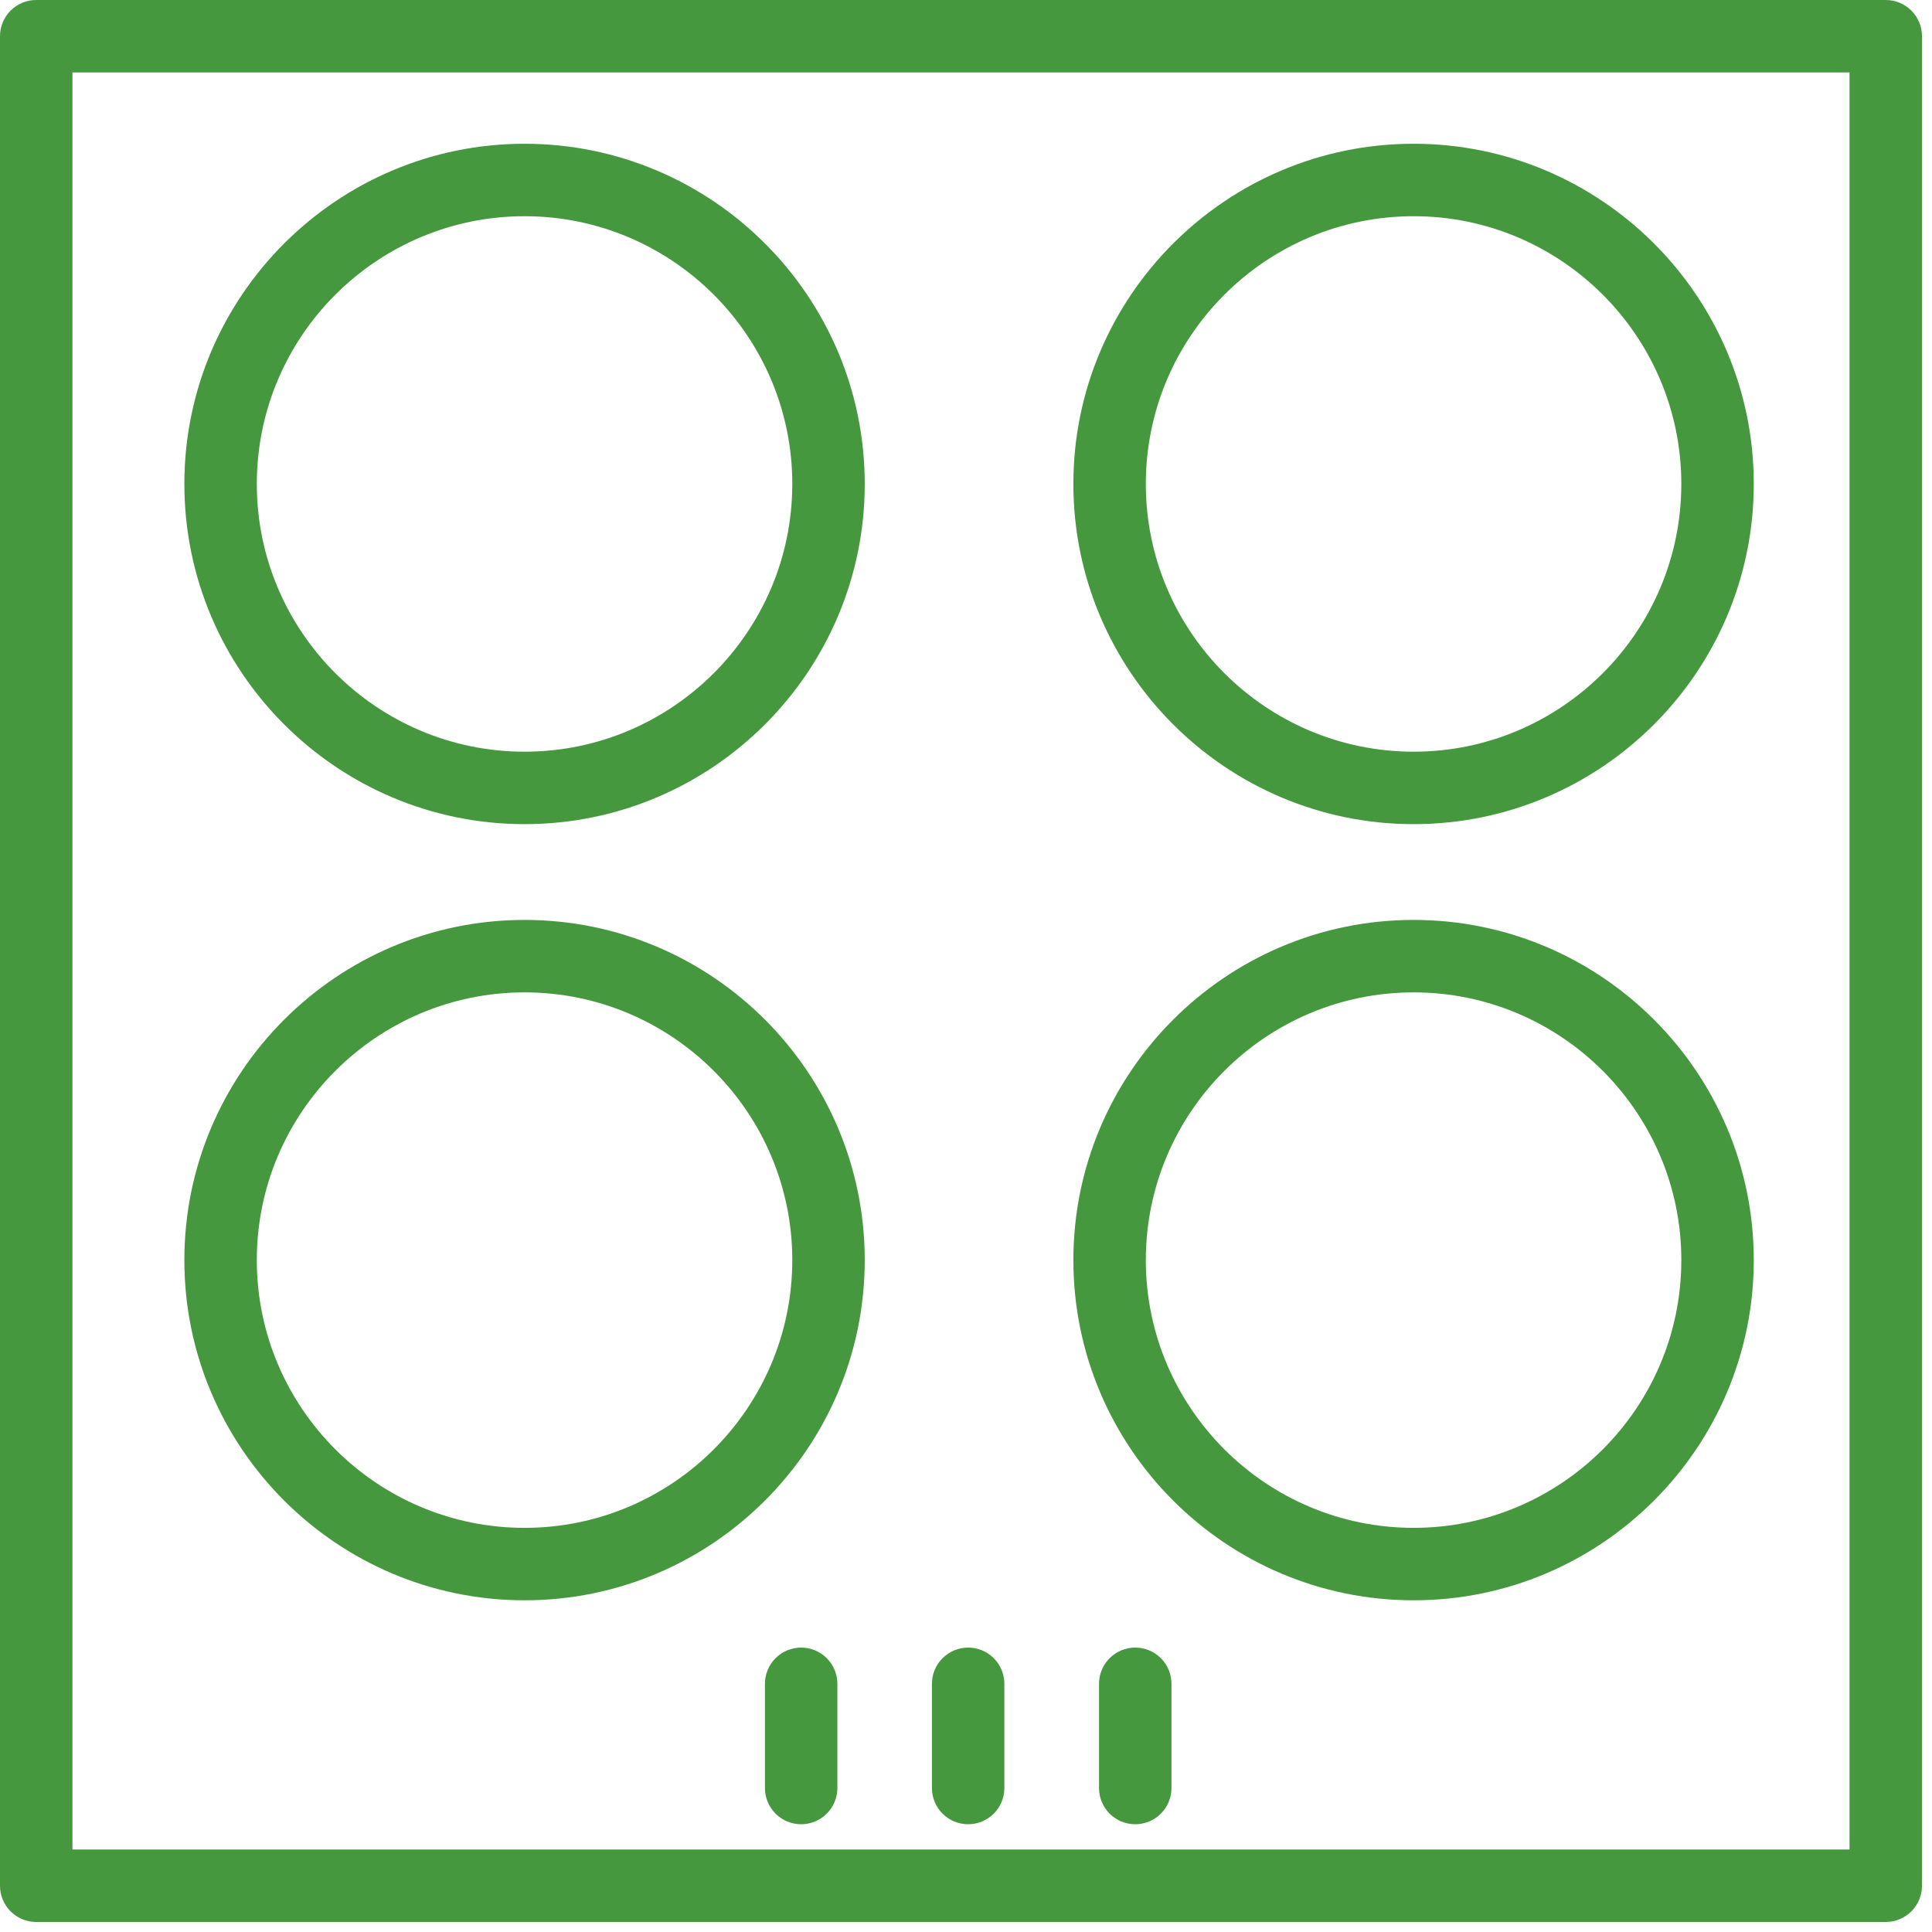
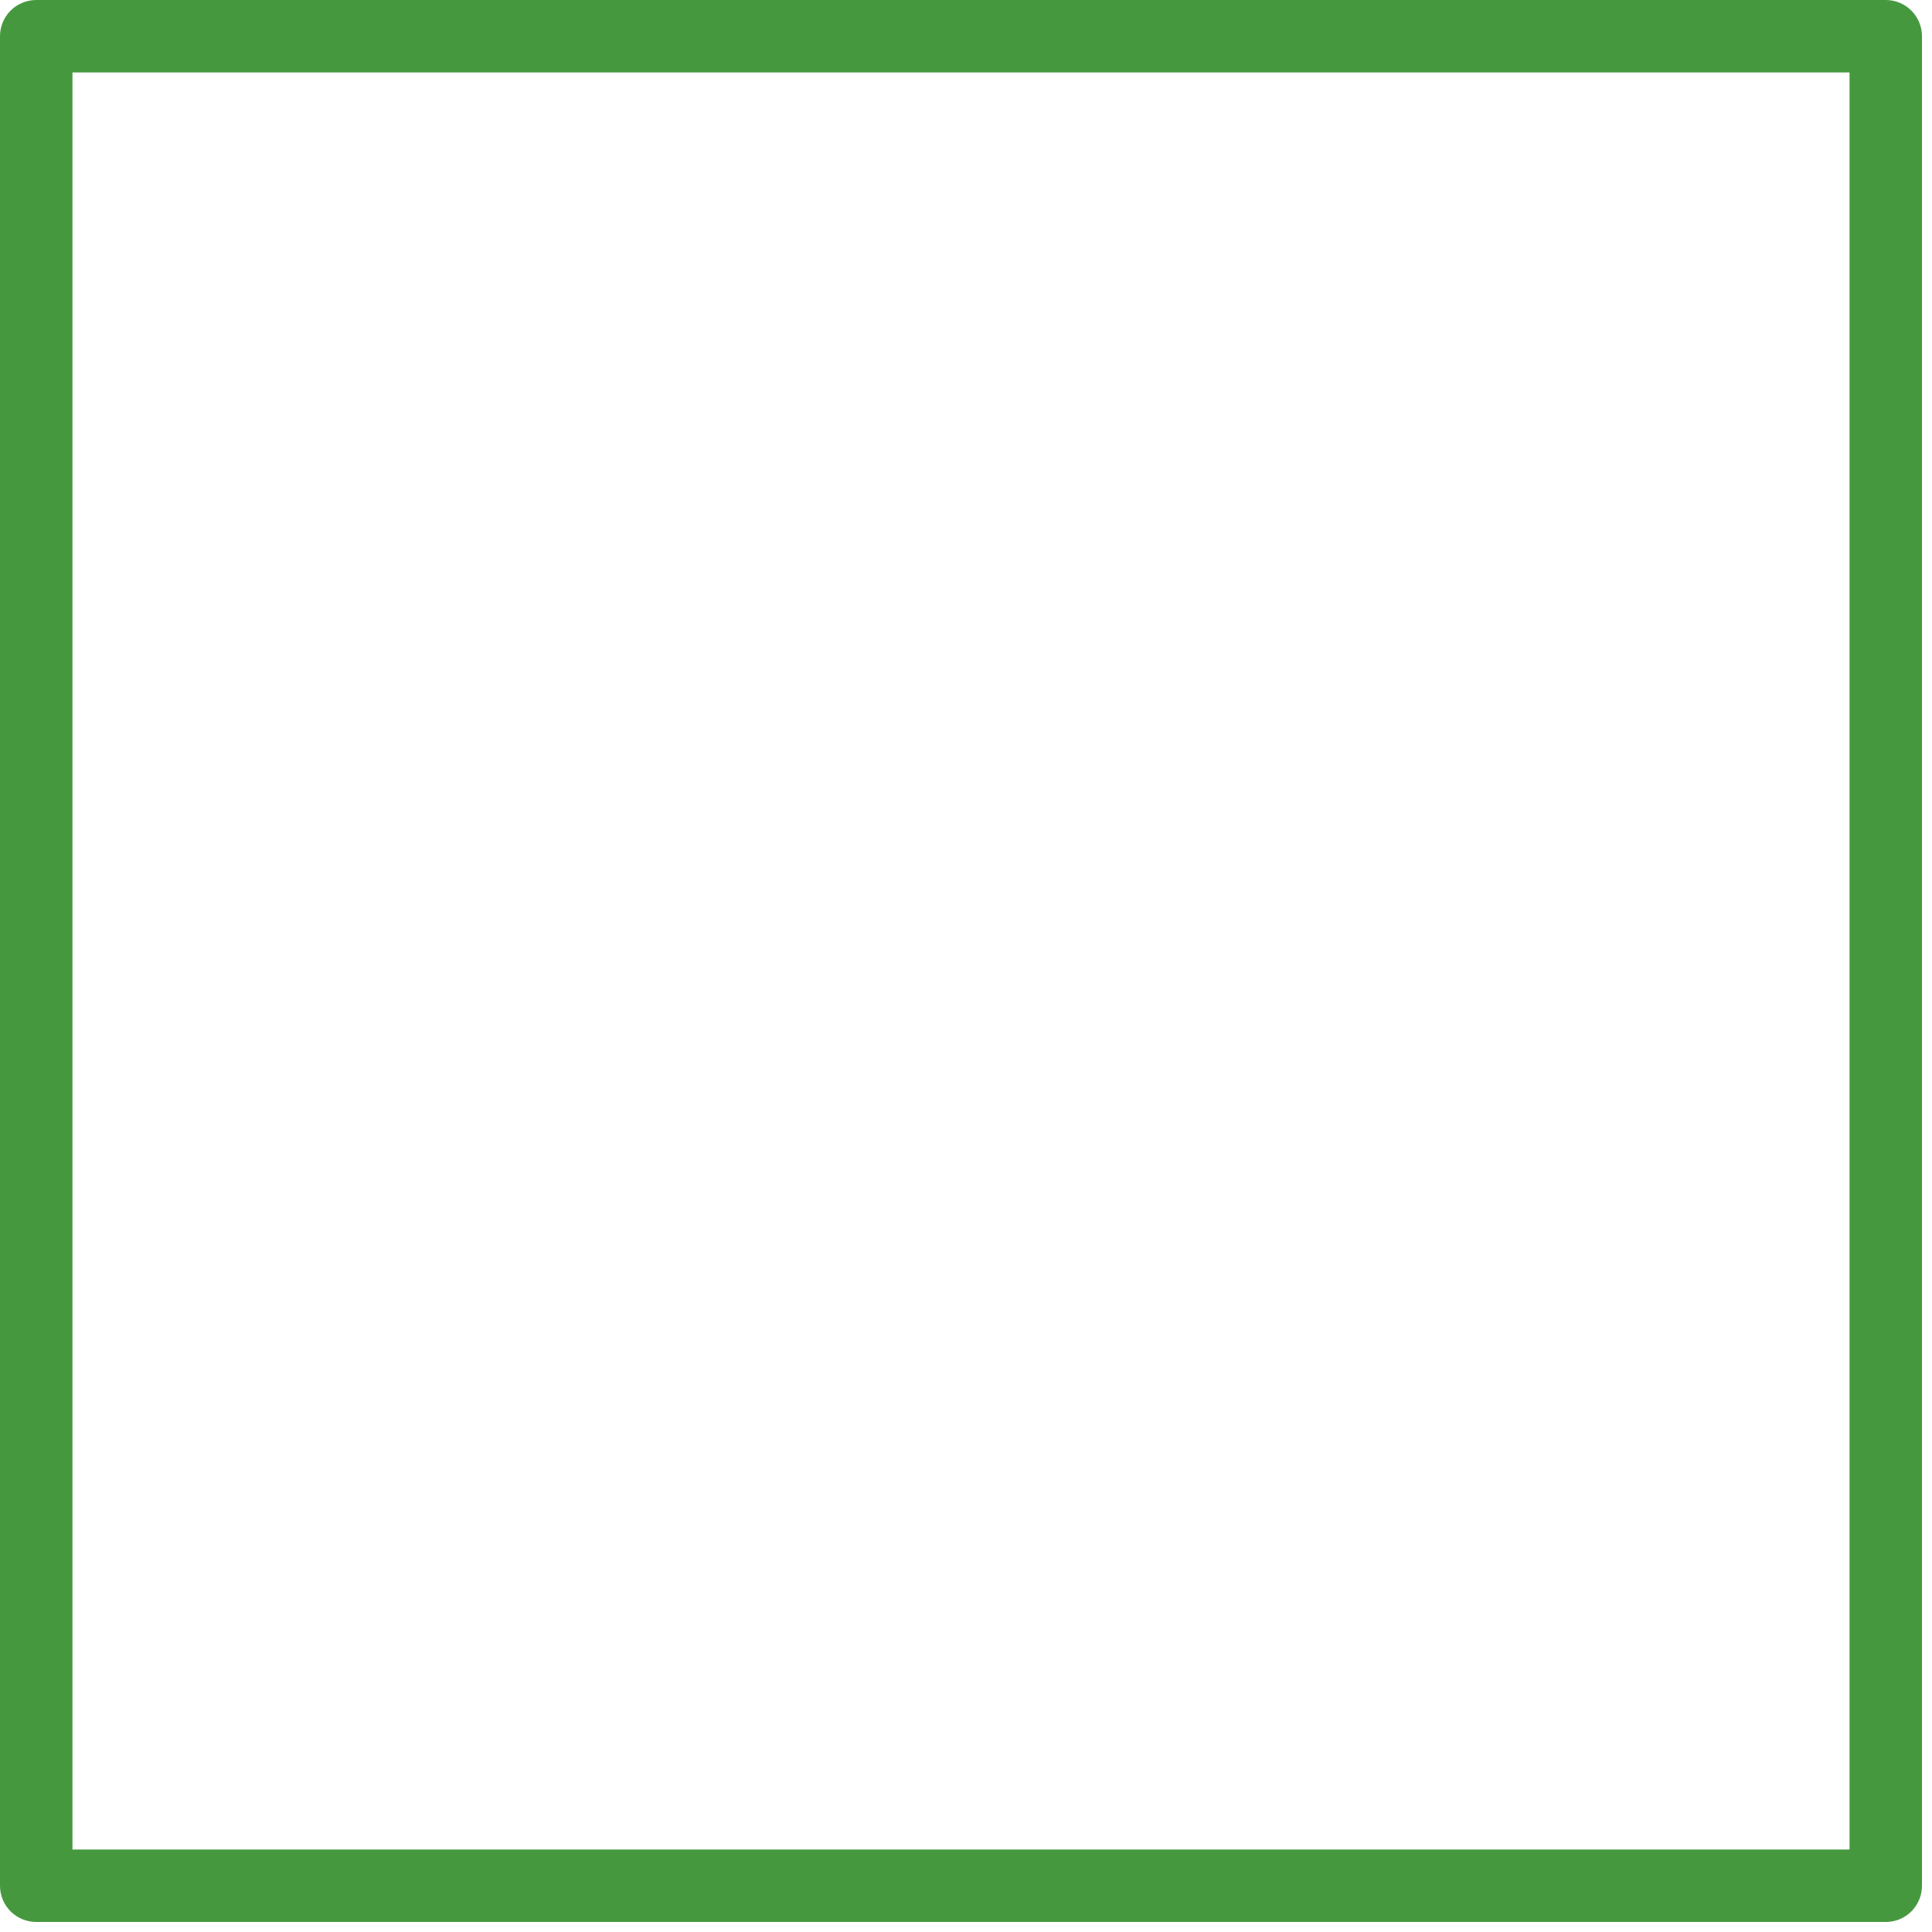
<svg xmlns="http://www.w3.org/2000/svg" width="80" height="80" viewBox="0 0 80 80" fill="none">
  <path fill-rule="evenodd" clip-rule="evenodd" d="M78.085 0H1.5C1.102 0 0.721 0.158 0.439 0.439C0.158 0.721 0 1.102 0 1.5V78.085C0 78.483 0.158 78.864 0.439 79.146C0.721 79.427 1.102 79.585 1.5 79.585H78.085C78.483 79.585 78.864 79.427 79.146 79.146C79.427 78.864 79.585 78.483 79.585 78.085V1.5C79.585 1.102 79.427 0.721 79.146 0.439C78.864 0.158 78.483 0 78.085 0ZM76.585 76.585H3V3H76.585V76.585Z" fill="#46983F" />
-   <path fill-rule="evenodd" clip-rule="evenodd" d="M21.722 34.126C29.489 34.126 35.807 27.807 35.807 20.039C35.807 12.272 29.488 5.953 21.722 5.953C13.953 5.953 7.634 12.272 7.634 20.039C7.634 27.807 13.954 34.126 21.722 34.126ZM21.722 8.953C27.834 8.953 32.807 13.926 32.807 20.039C32.807 26.152 27.834 31.126 21.722 31.126C15.608 31.126 10.634 26.152 10.634 20.039C10.634 13.926 15.608 8.953 21.722 8.953ZM58.535 34.126C66.302 34.126 72.62 27.807 72.62 20.039C72.62 12.272 66.302 5.953 58.535 5.953C50.766 5.953 44.446 12.272 44.446 20.039C44.446 27.807 50.766 34.126 58.535 34.126ZM58.535 8.953C64.647 8.953 69.62 13.926 69.62 20.039C69.62 26.152 64.647 31.126 58.535 31.126C52.421 31.126 47.446 26.152 47.446 20.039C47.446 13.926 52.421 8.953 58.535 8.953ZM21.722 66.265C29.489 66.265 35.807 59.946 35.807 52.178C35.807 44.411 29.488 38.092 21.722 38.092C13.953 38.092 7.634 44.411 7.634 52.178C7.634 59.946 13.954 66.265 21.722 66.265ZM21.722 41.092C27.834 41.092 32.807 46.065 32.807 52.178C32.807 58.291 27.834 63.265 21.722 63.265C15.608 63.265 10.634 58.291 10.634 52.178C10.634 46.065 15.608 41.092 21.722 41.092ZM58.535 66.265C66.302 66.265 72.62 59.946 72.62 52.178C72.62 44.411 66.302 38.092 58.535 38.092C50.766 38.092 44.446 44.411 44.446 52.178C44.446 59.946 50.766 66.265 58.535 66.265ZM58.535 41.092C64.647 41.092 69.62 46.065 69.62 52.178C69.62 58.291 64.647 63.265 58.535 63.265C52.421 63.265 47.446 58.291 47.446 52.178C47.446 46.065 52.421 41.092 58.535 41.092ZM33.174 68.223C32.776 68.223 32.395 68.381 32.113 68.662C31.832 68.944 31.674 69.325 31.674 69.723V74.038C31.674 74.436 31.832 74.817 32.113 75.099C32.395 75.38 32.776 75.538 33.174 75.538C33.572 75.538 33.953 75.38 34.235 75.099C34.516 74.817 34.674 74.436 34.674 74.038V69.723C34.674 69.325 34.516 68.944 34.235 68.662C33.953 68.381 33.572 68.223 33.174 68.223ZM40.089 75.538C40.487 75.538 40.868 75.38 41.15 75.099C41.431 74.817 41.589 74.436 41.589 74.038V69.723C41.589 69.325 41.431 68.944 41.15 68.662C40.868 68.381 40.487 68.223 40.089 68.223C39.691 68.223 39.31 68.381 39.028 68.662C38.747 68.944 38.589 69.325 38.589 69.723V74.038C38.589 74.436 38.747 74.817 39.028 75.099C39.31 75.38 39.691 75.538 40.089 75.538ZM47.008 68.223C46.61 68.223 46.229 68.381 45.947 68.662C45.666 68.944 45.508 69.325 45.508 69.723V74.038C45.508 74.436 45.666 74.817 45.947 75.099C46.229 75.38 46.61 75.538 47.008 75.538C47.406 75.538 47.787 75.38 48.069 75.099C48.35 74.817 48.508 74.436 48.508 74.038V69.723C48.508 69.325 48.35 68.944 48.069 68.662C47.787 68.381 47.406 68.223 47.008 68.223Z" fill="#46983F" />
</svg>